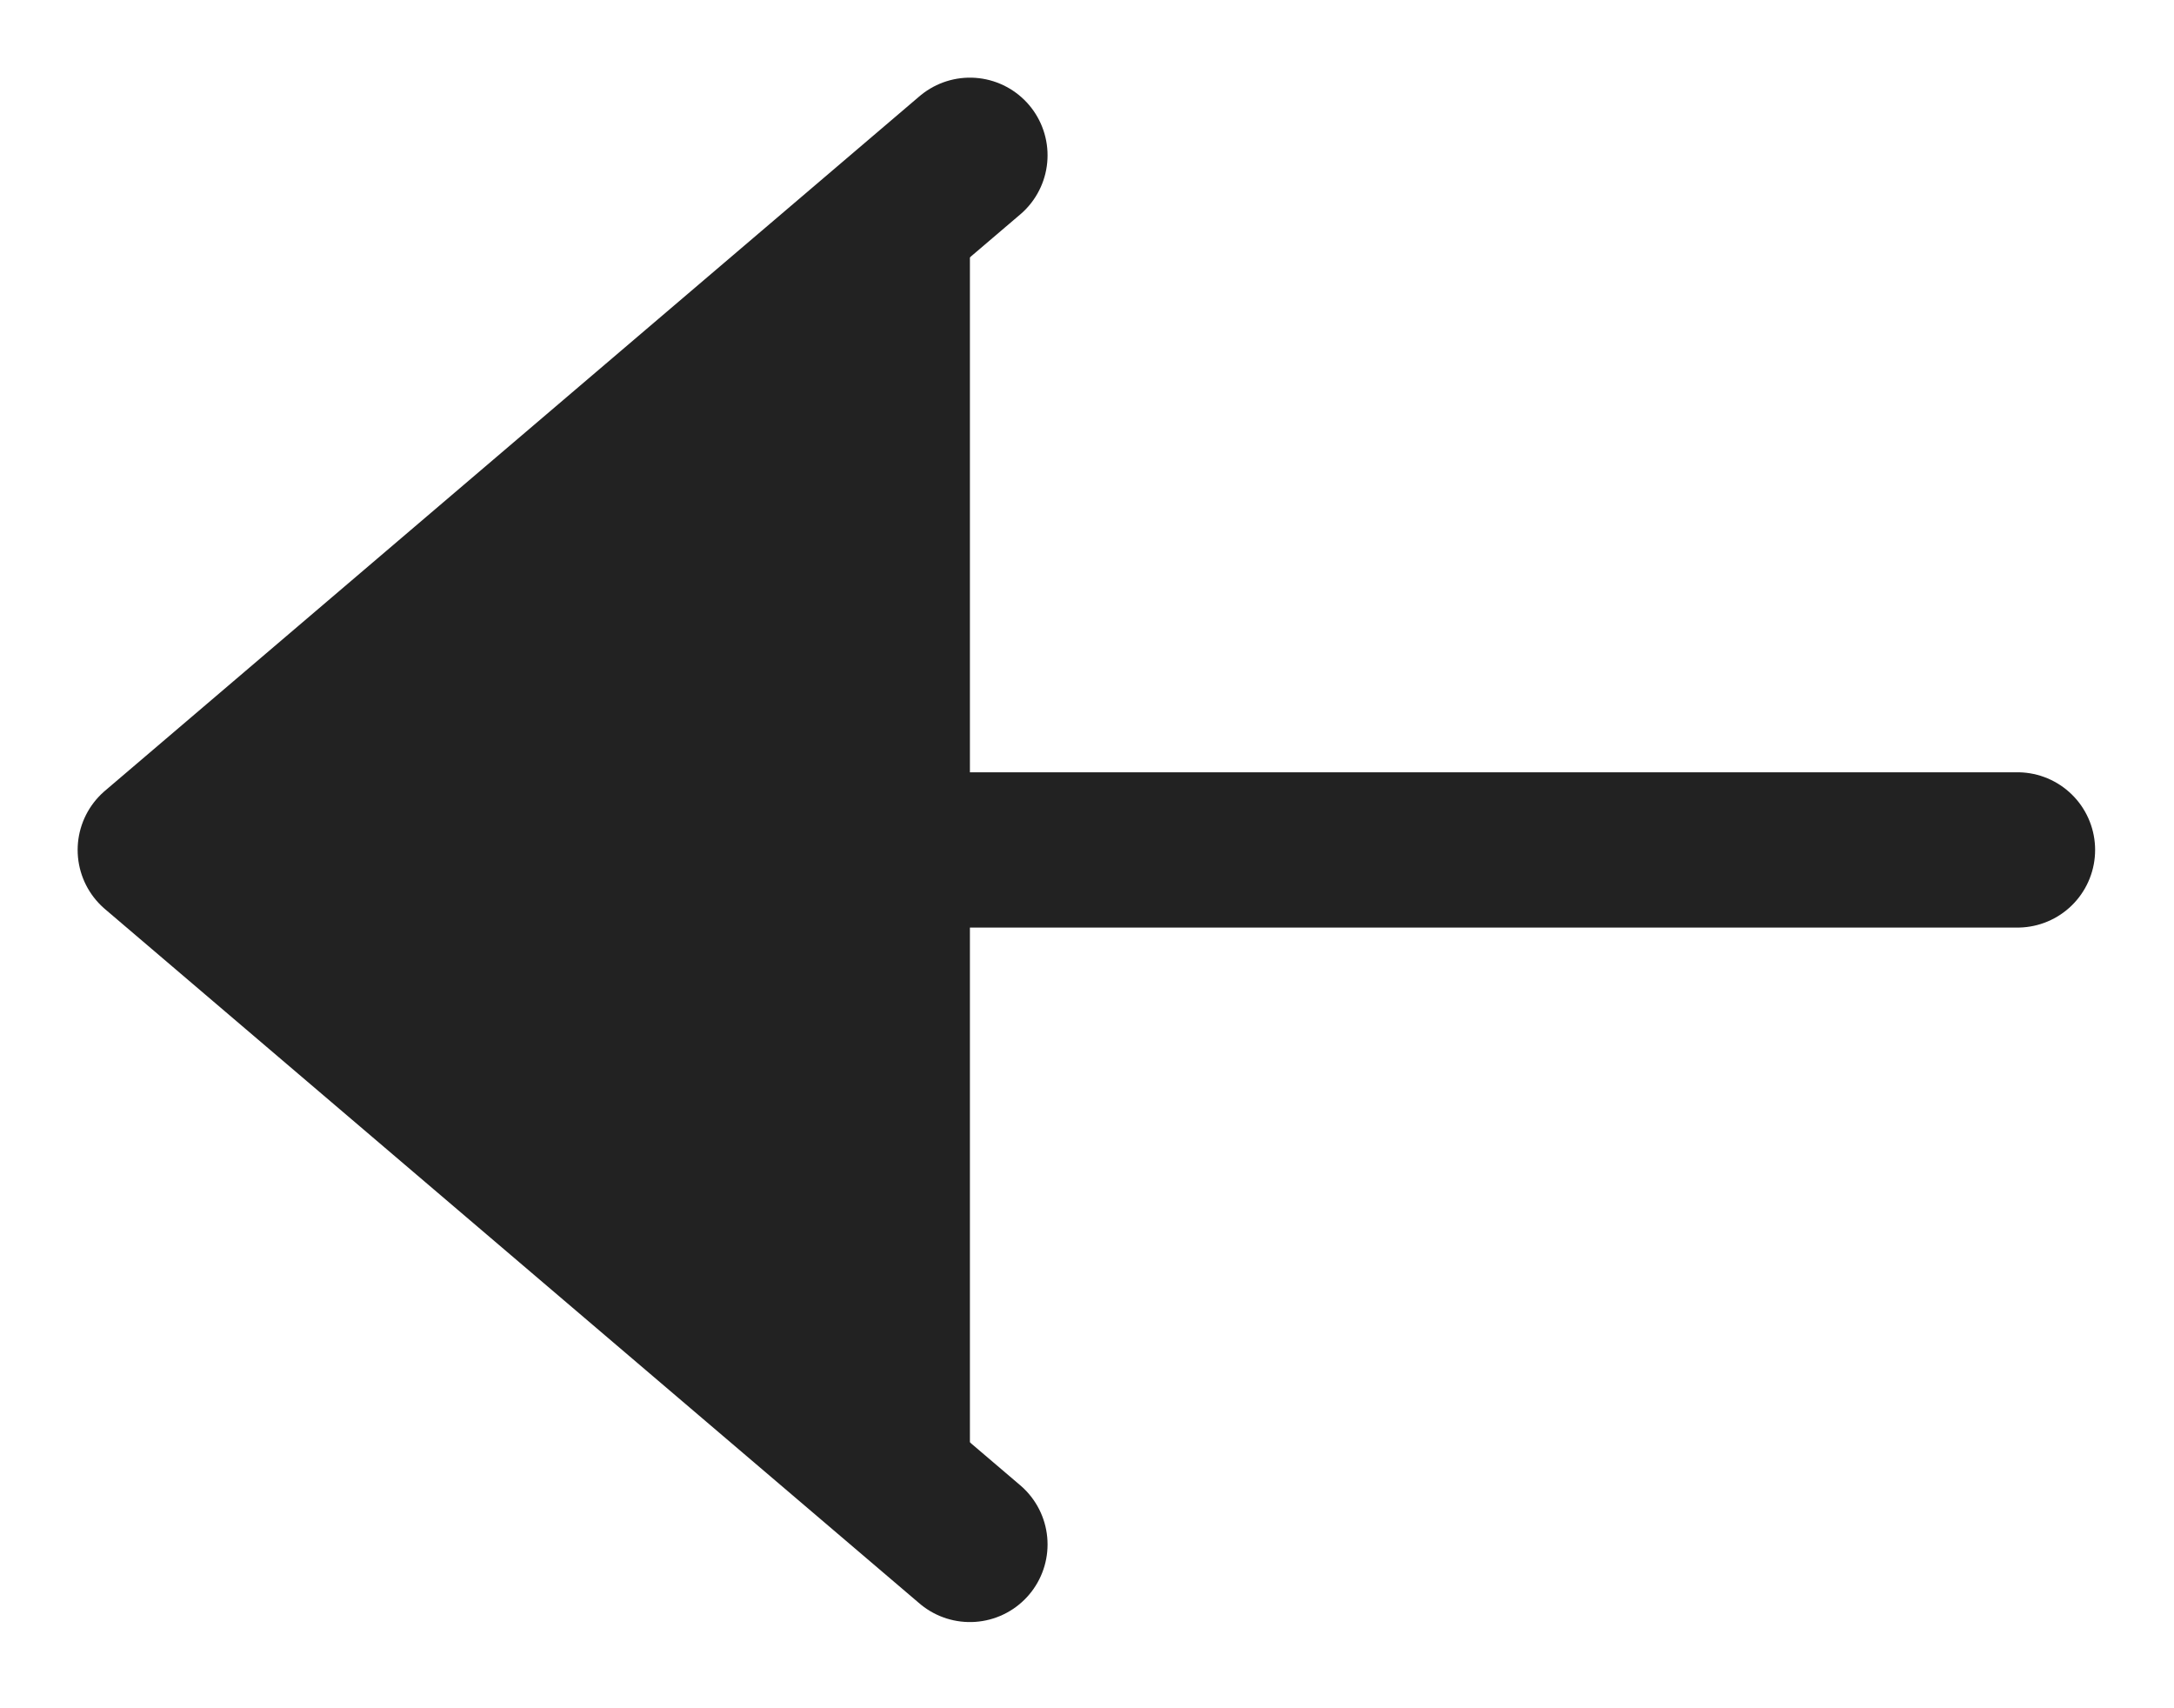
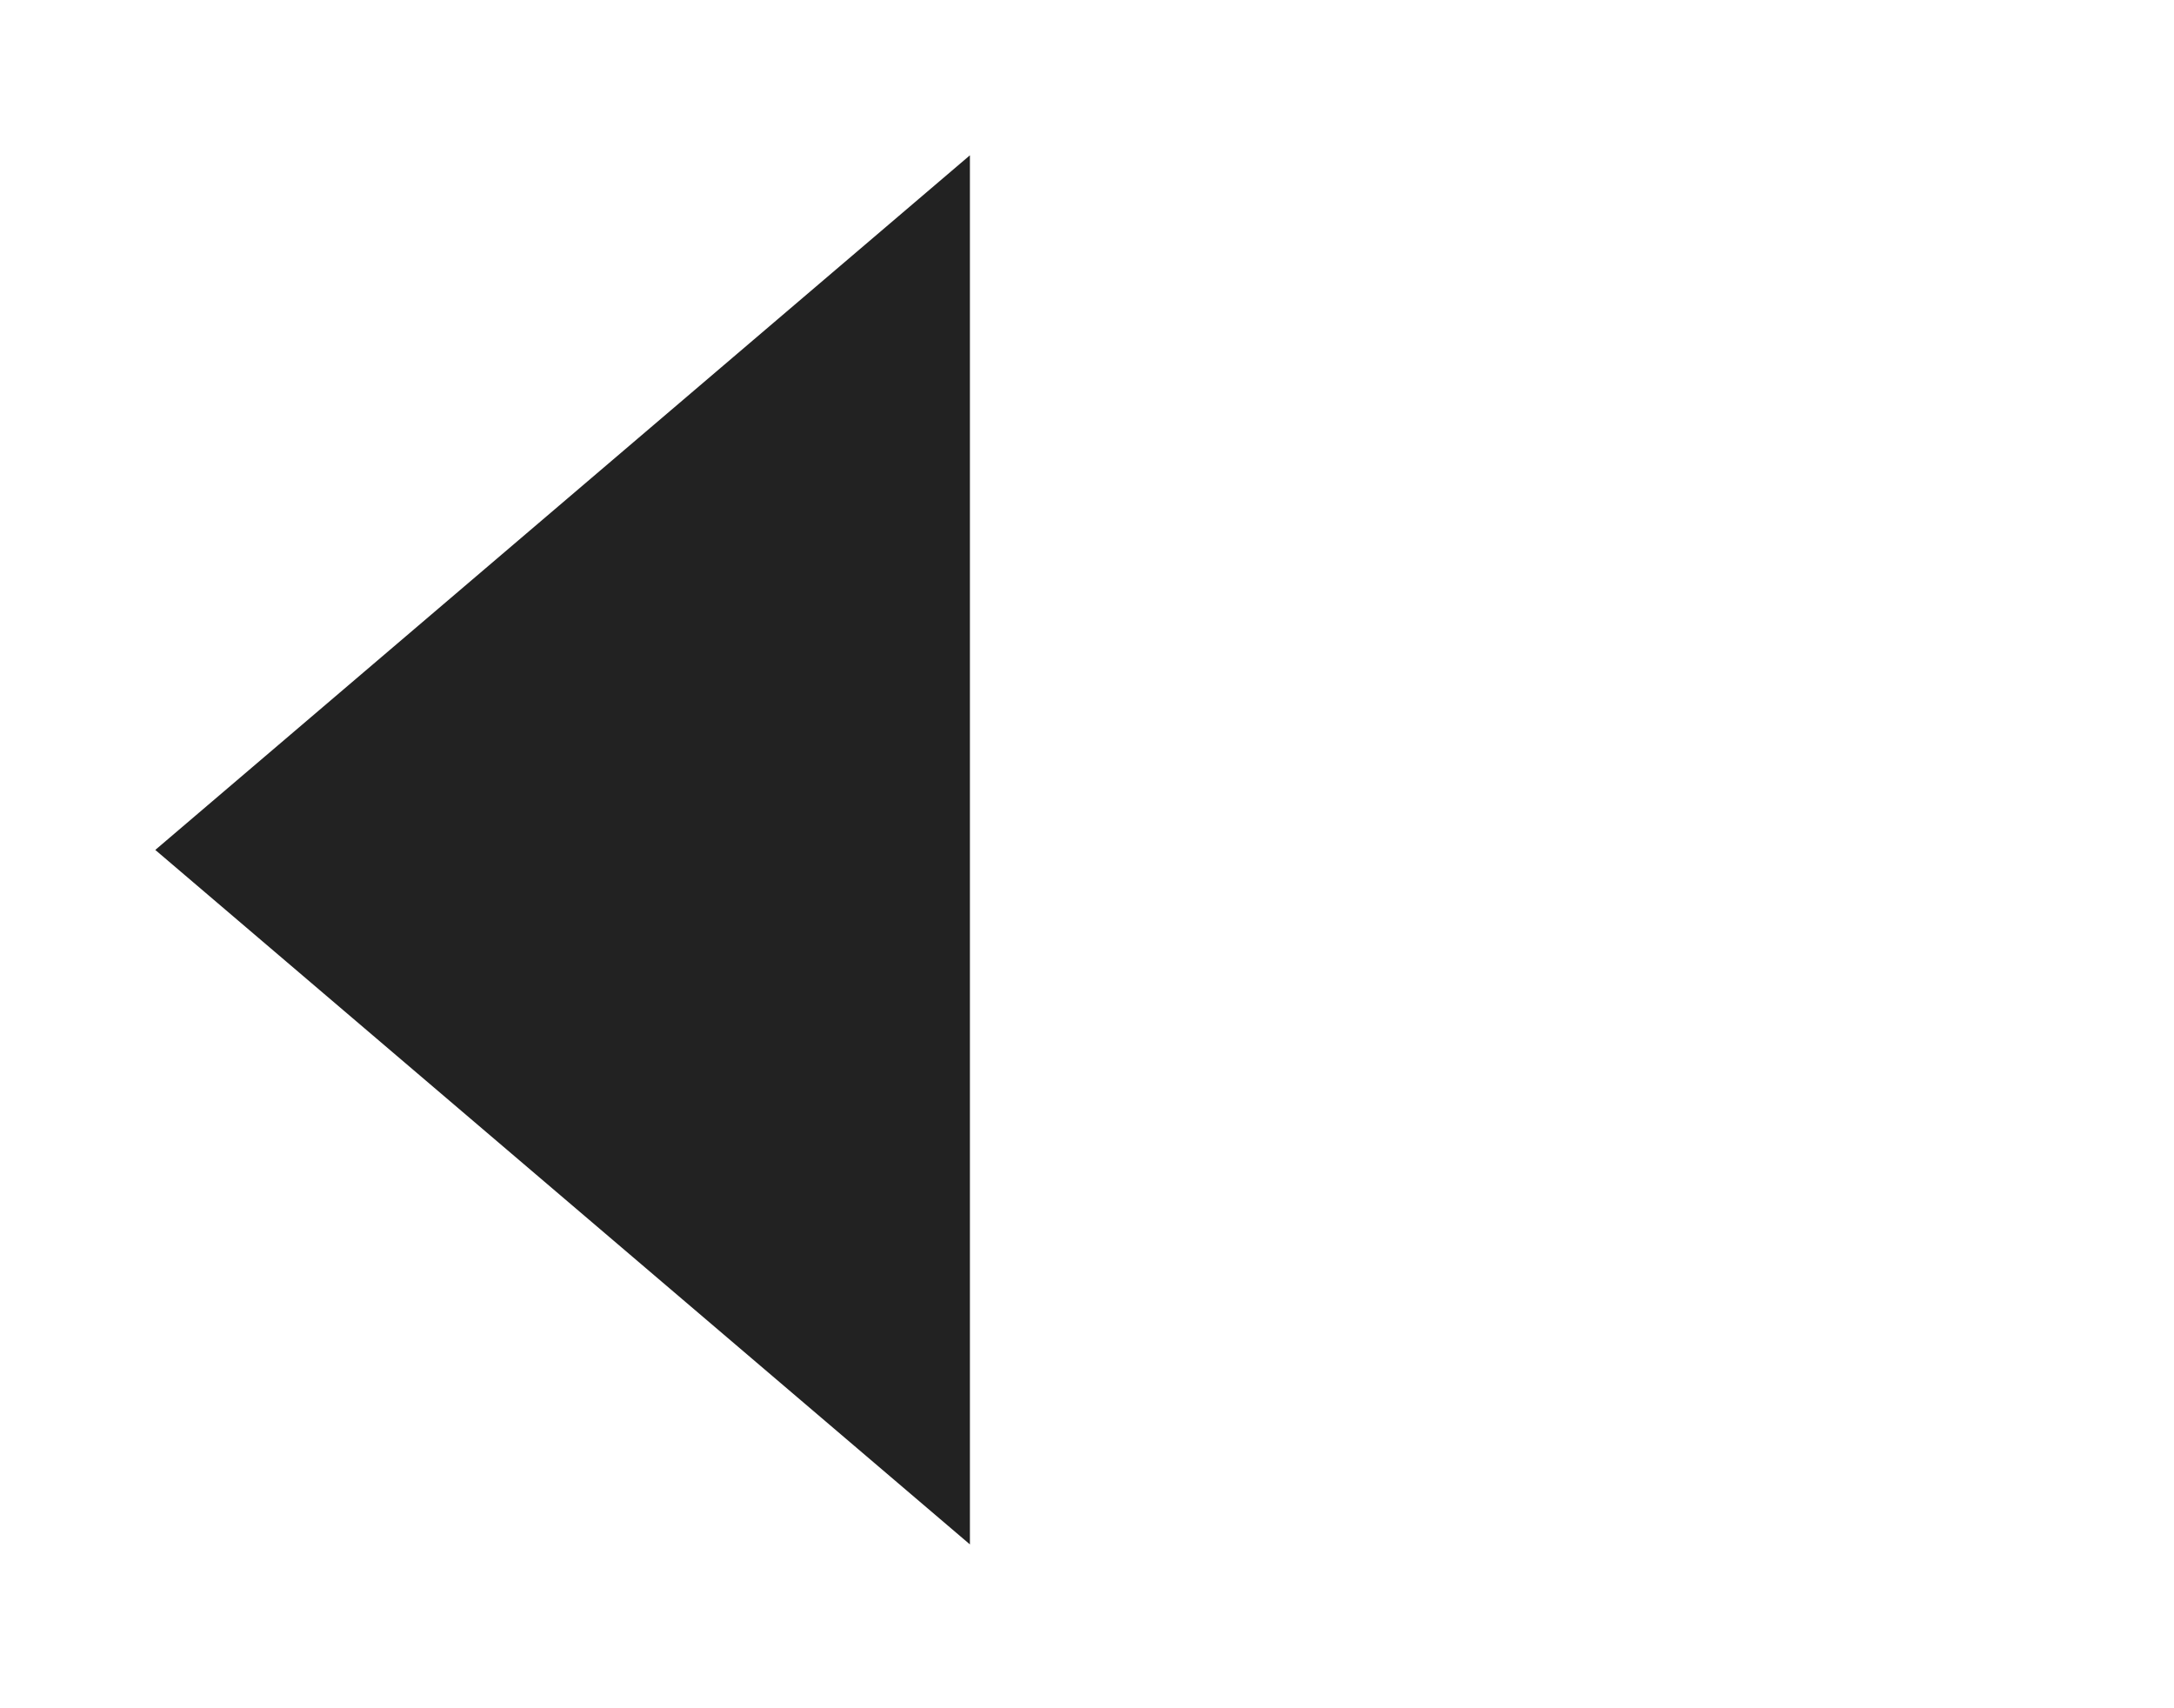
<svg xmlns="http://www.w3.org/2000/svg" width="14" height="11" viewBox="0 0 14 11" fill="none">
  <g id="Vector">
    <path d="M1 5.473L12.992 5.473L1 5.473ZM6.246 1L1 5.473L6.246 9.945" fill="#222222" />
-     <path d="M1 5.473L12.992 5.473M6.246 1L1 5.473L6.246 9.945" stroke="#222222" stroke-linecap="round" stroke-linejoin="round" />
  </g>
</svg>